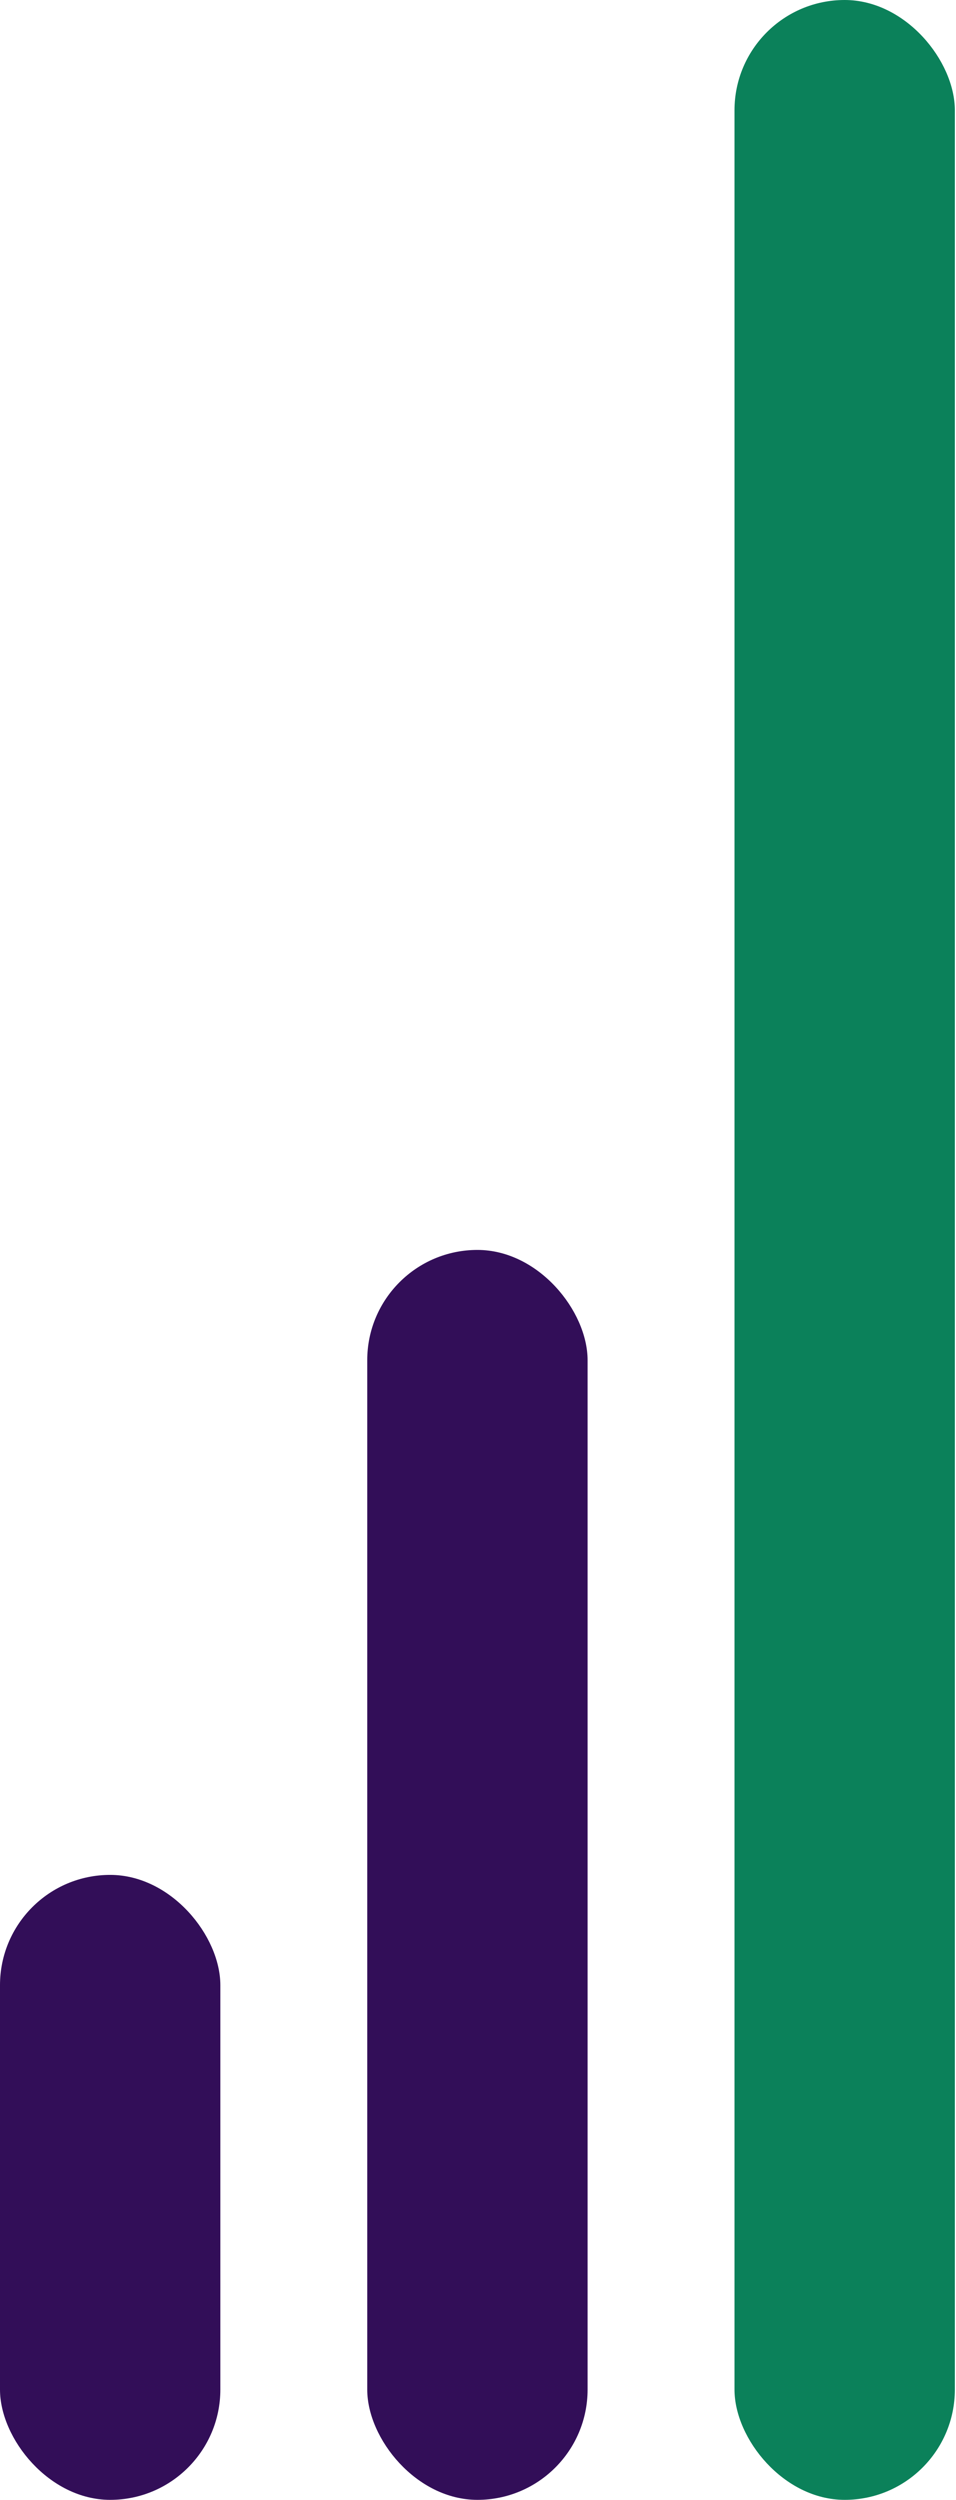
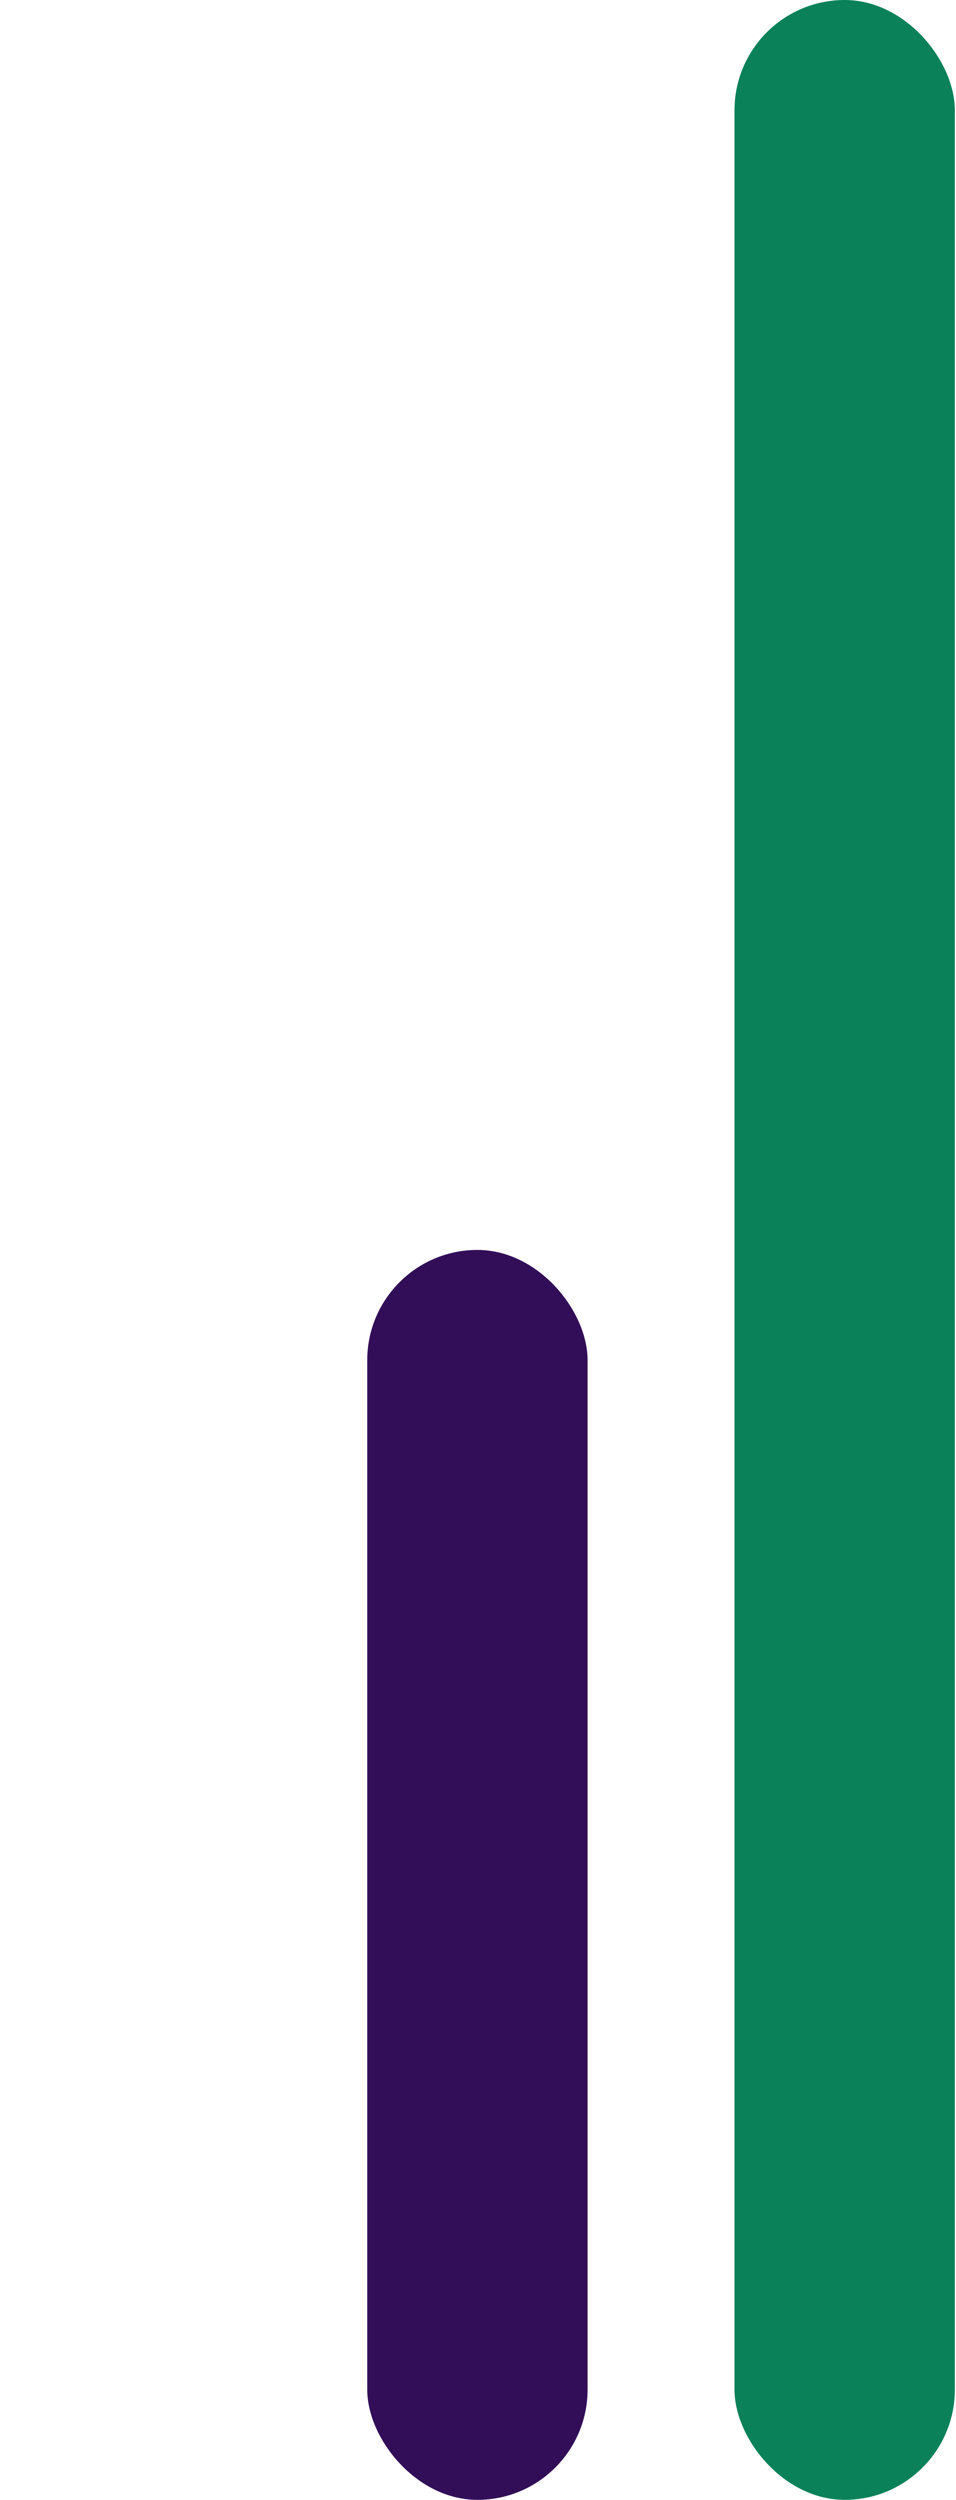
<svg xmlns="http://www.w3.org/2000/svg" width="49" height="128" viewBox="0 0 49 128" fill="none">
-   <rect y="96" width="11.294" height="32" rx="5.647" fill="#320E58" />
  <rect x="18.823" y="64" width="11.294" height="64" rx="5.647" fill="#320E58" />
  <rect x="37.647" width="11.294" height="128" rx="5.647" fill="#0B815A" />
</svg>